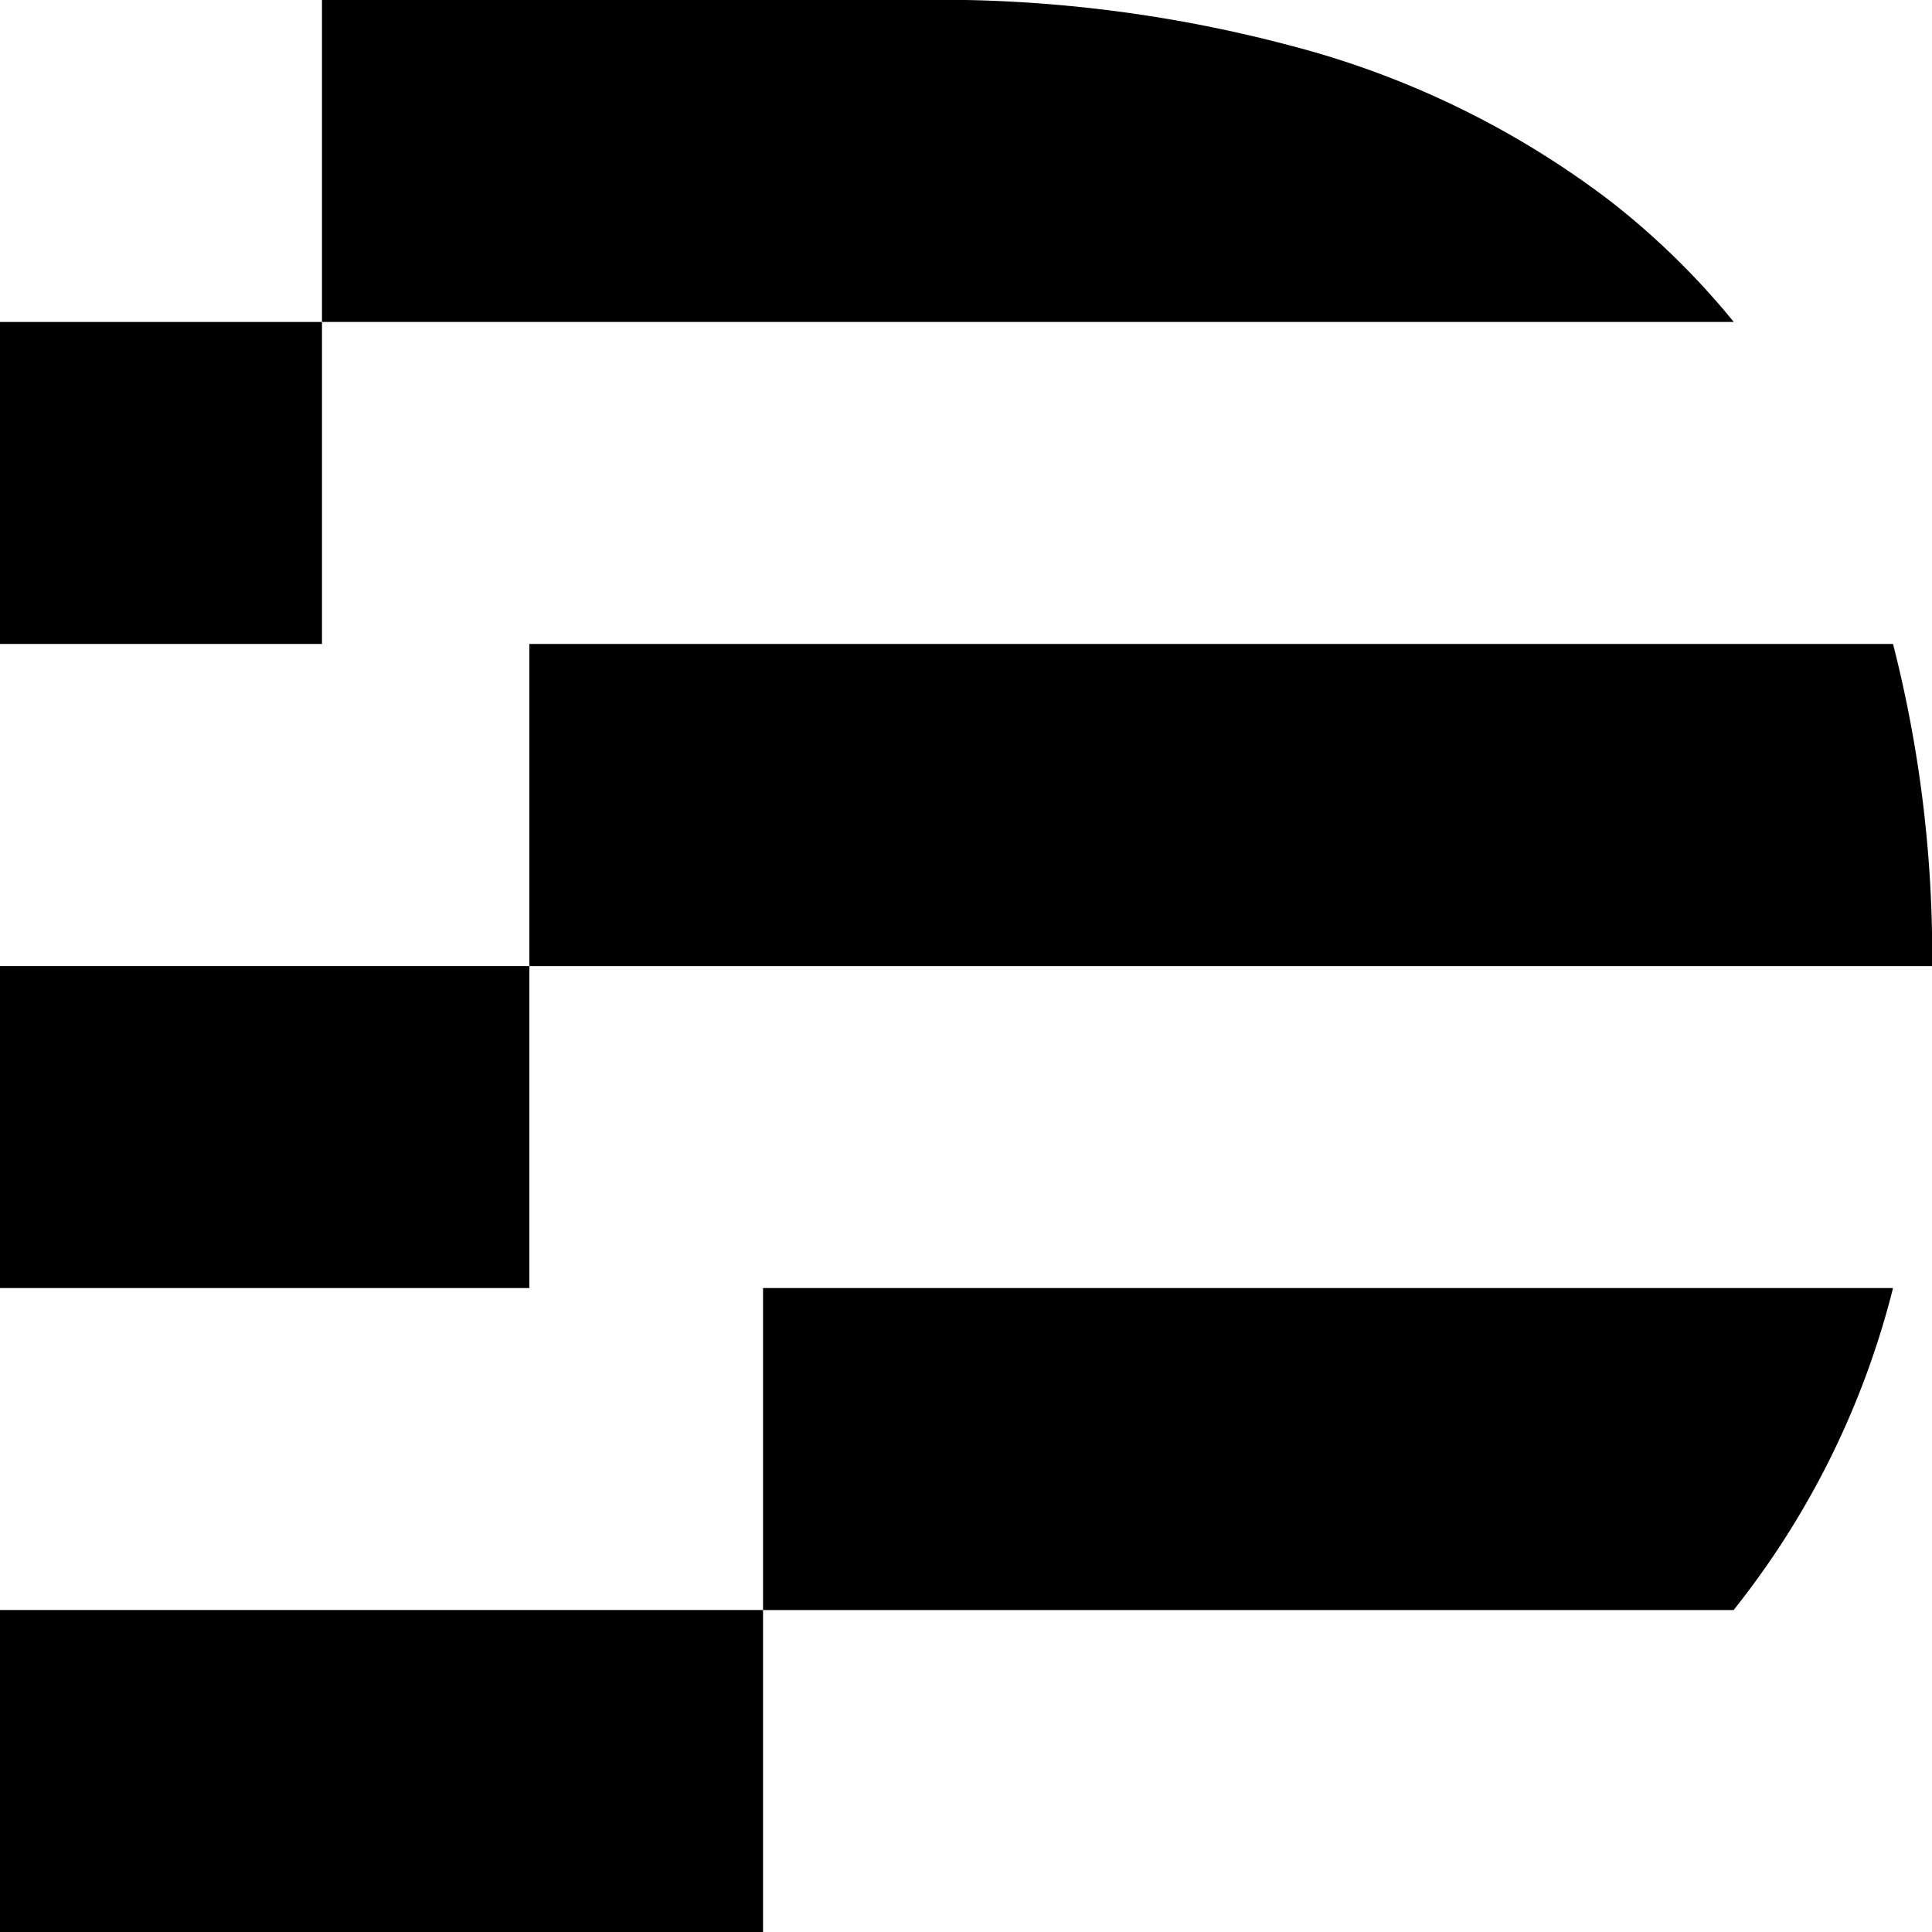
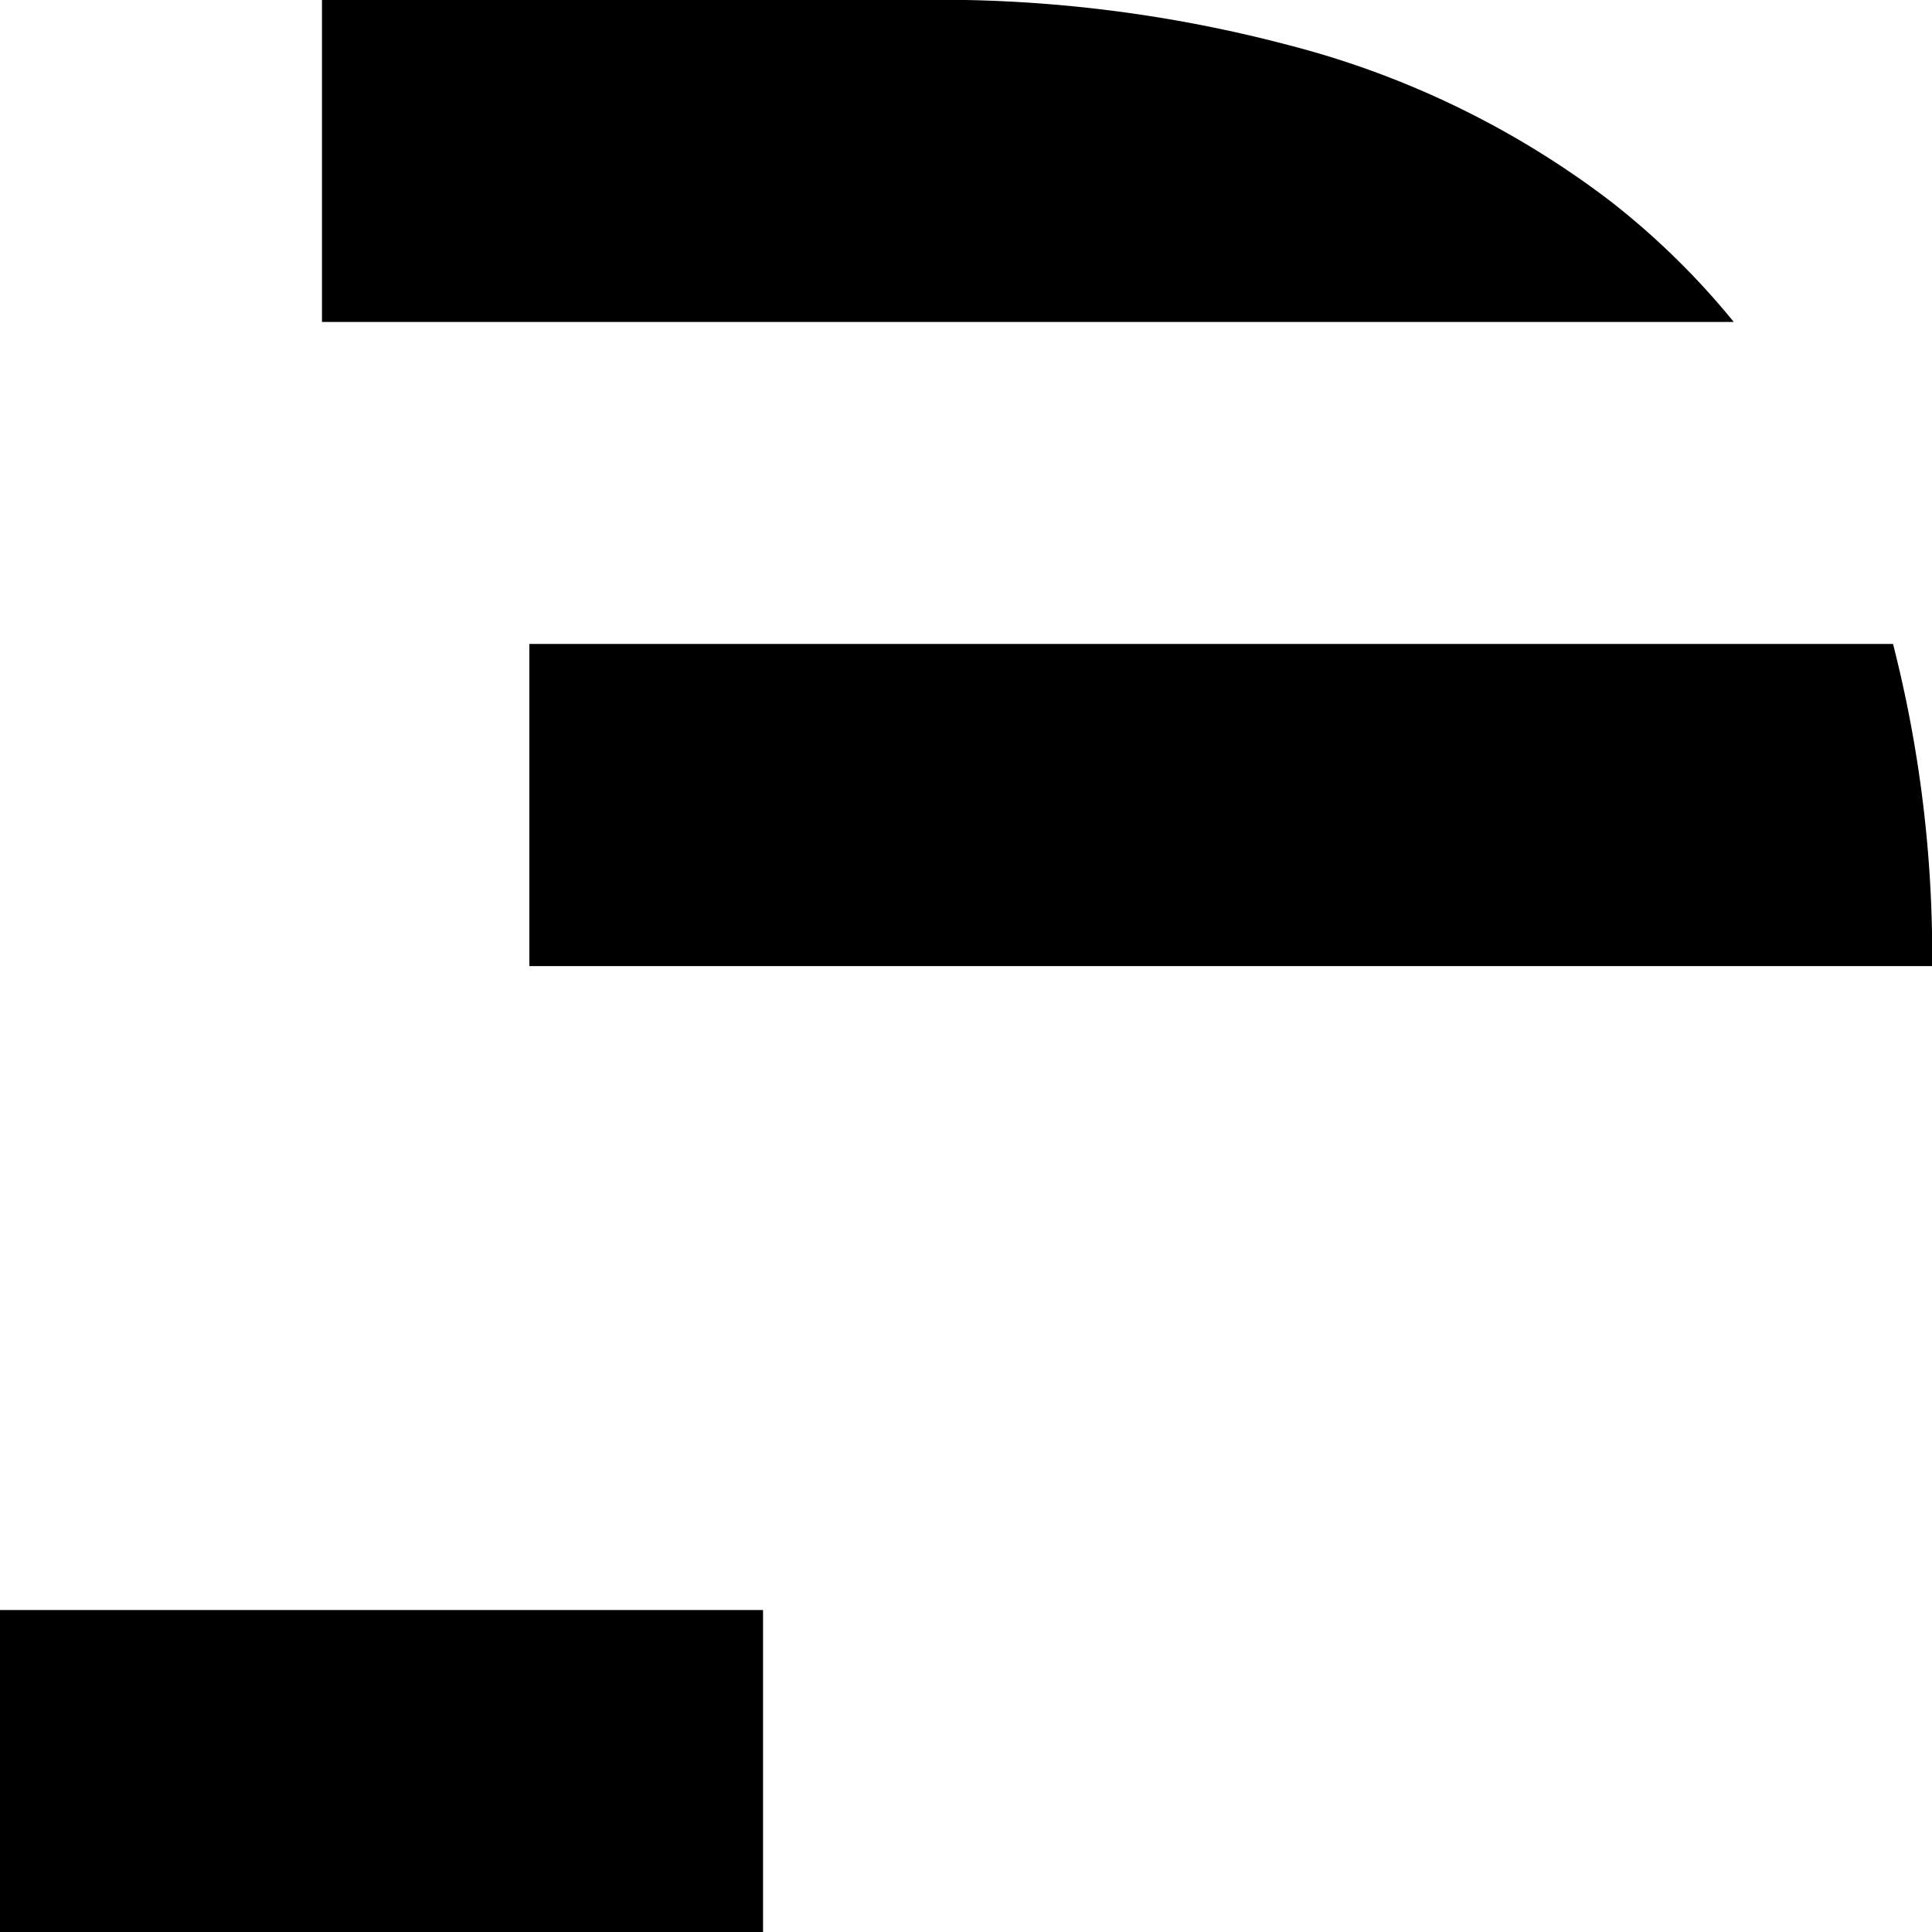
<svg xmlns="http://www.w3.org/2000/svg" viewBox="0 0 115.99 115.99">
  <g id="Layer_2" data-name="Layer 2">
    <g id="Layer_1-2" data-name="Layer 1">
      <path d="M113.65,38.66H31.78V58H116A75.35,75.35,0,0,0,113.65,38.66Z" />
-       <path d="M45.81,77.33V96.66h58.27a50.85,50.85,0,0,0,9.57-19.33Z" />
      <path d="M104.09,19.33a46.05,46.05,0,0,0-7.43-7.27A54.08,54.08,0,0,0,77.33,2.7,82.11,82.11,0,0,0,58,0c-.91,0-1.83,0-2.76,0H19.33V19.33Z" />
      <rect y="96.66" width="45.81" height="19.33" />
-       <rect y="58" width="31.78" height="19.33" />
-       <rect y="19.33" width="19.33" height="19.33" />
    </g>
  </g>
</svg>